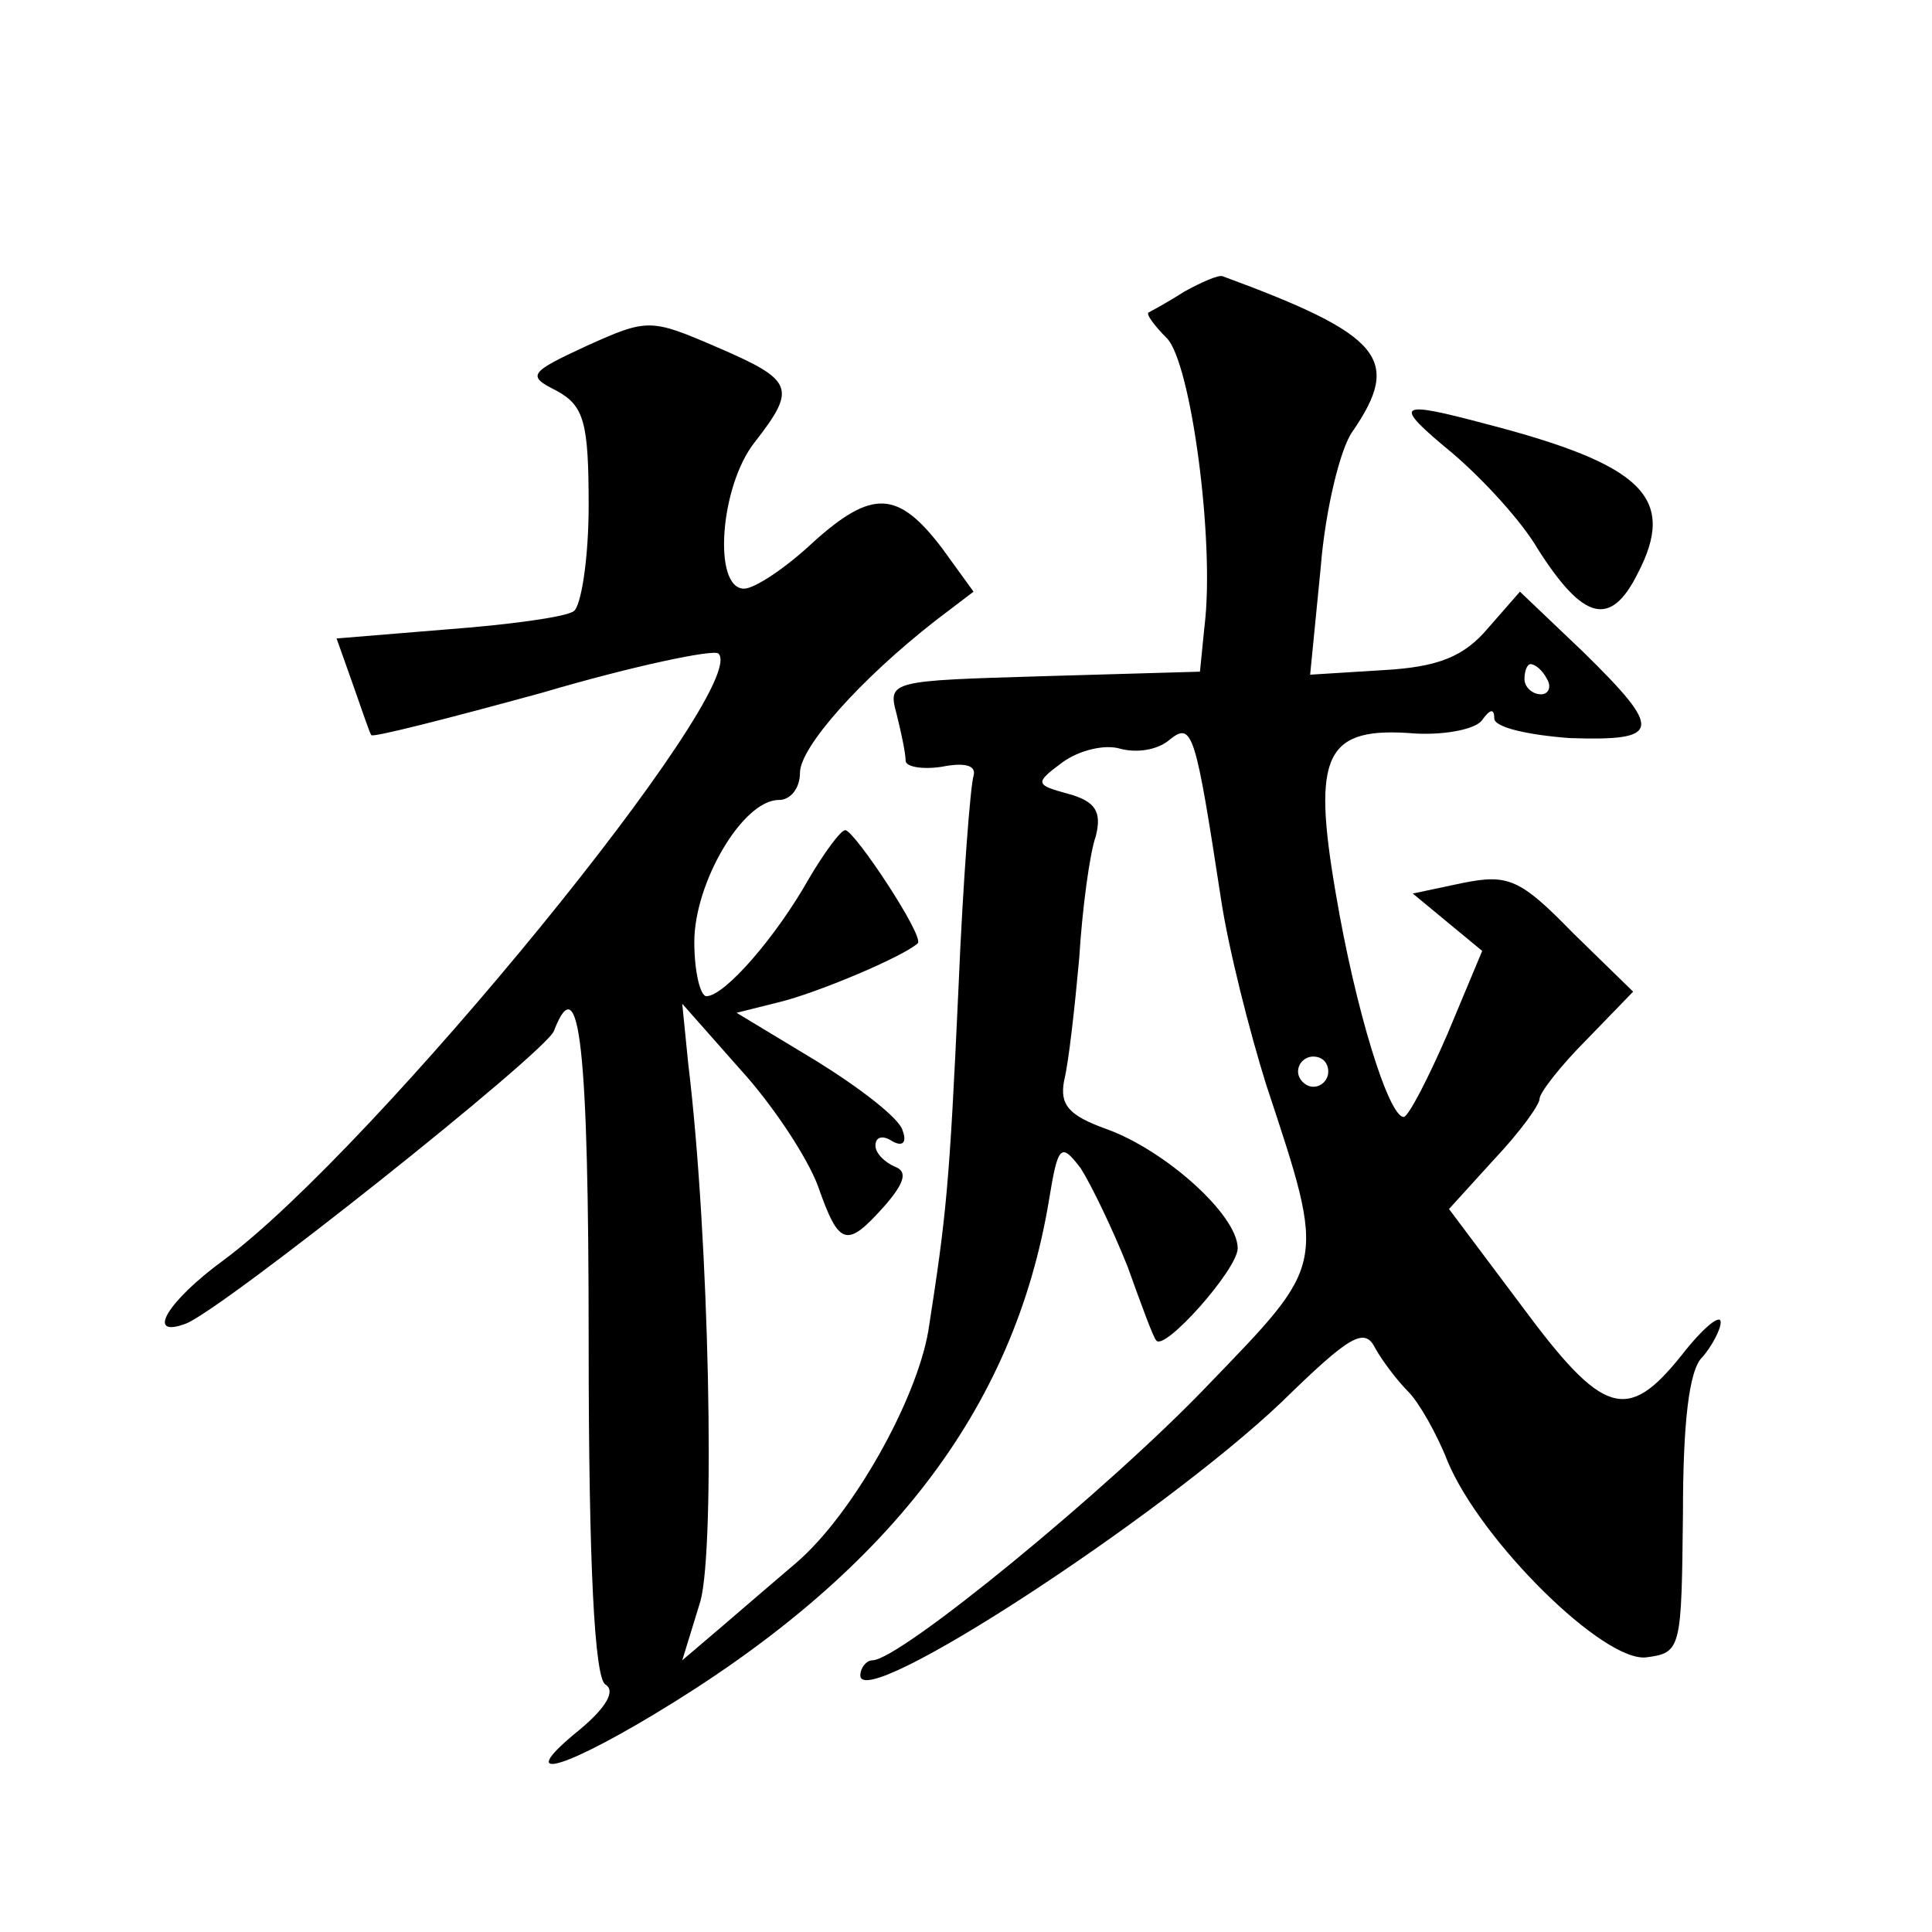
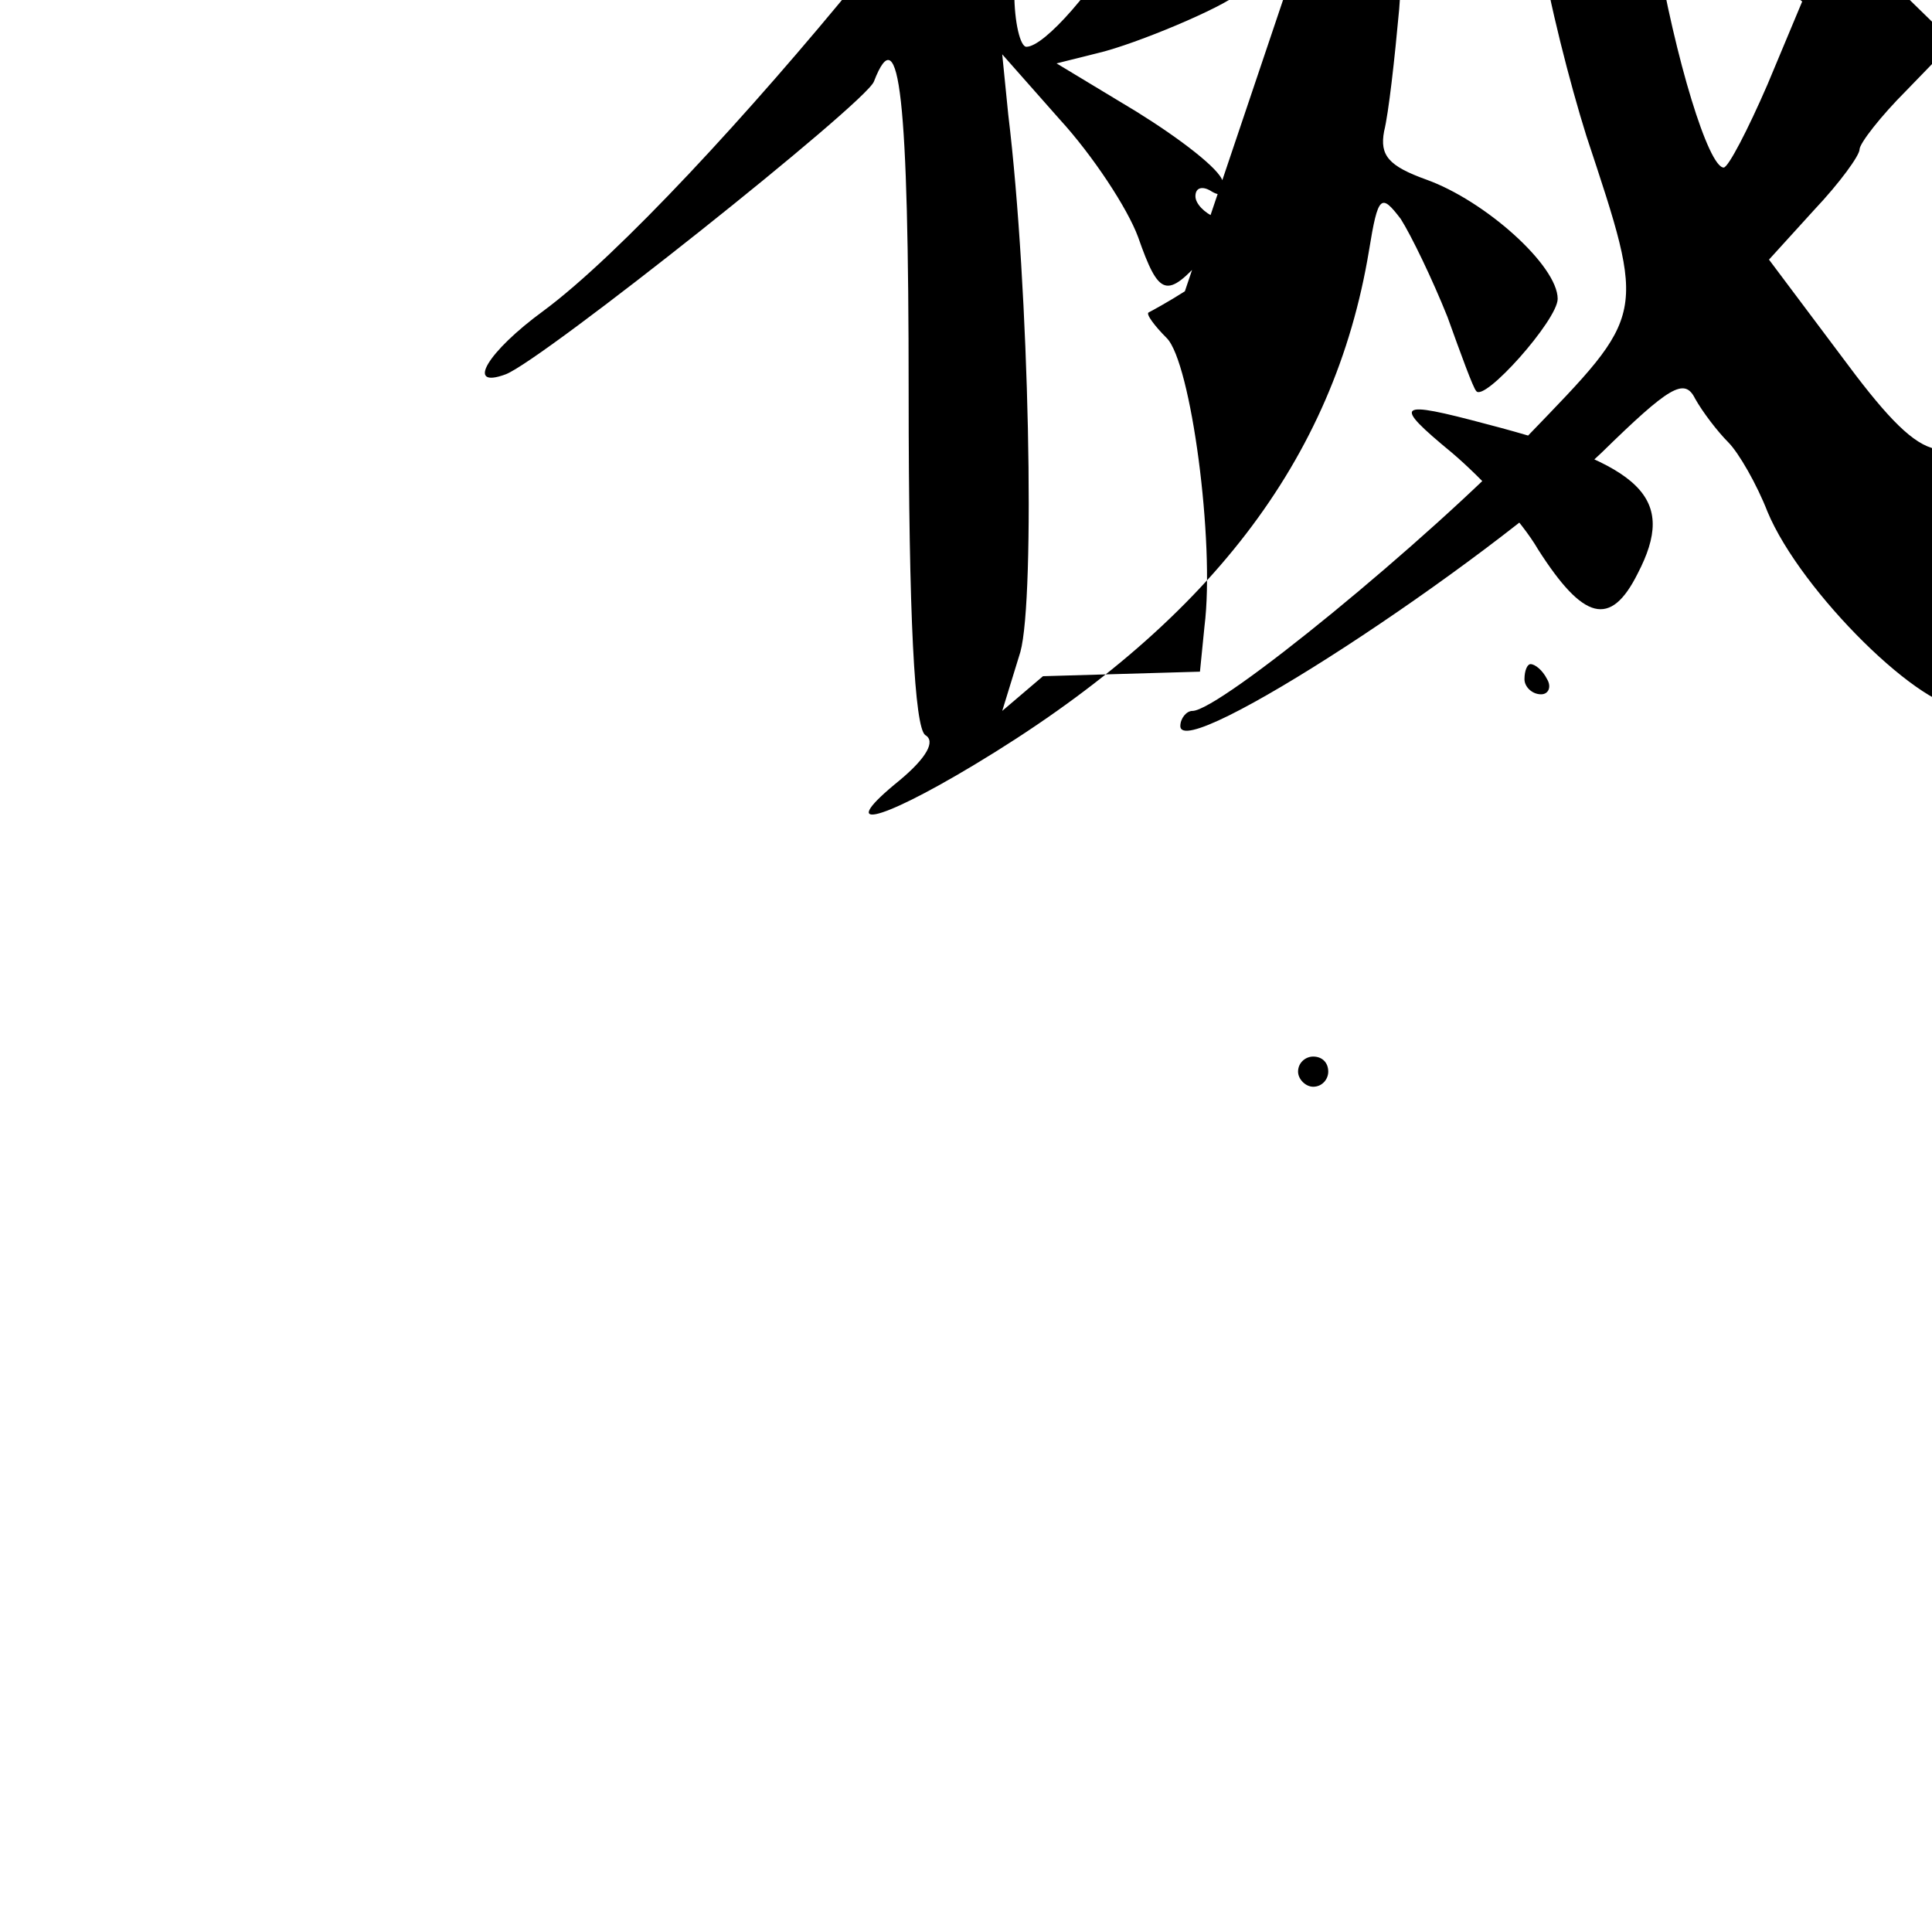
<svg xmlns="http://www.w3.org/2000/svg" version="1.0" width="128pt" height="128pt" viewBox="0 0 128 128" preserveAspectRatio="xMidYMid meet">
  <g transform="translate(0,128) scale(0.1,-0.1)" fill="#0" stroke="none">
-     <path d="M785 1087 c-11 -7 -22 -13 -24 -14 -2 -1 4 -9 12 -17 16 -16 32 -135 25 -191 l-3 -30 -104 -3 c-101 -3 -103 -3 -97 -25 3 -12 6 -26 6 -31 0 -4 11 -6 24 -4 15 3 23 1 21 -6 -2 -6 -7 -69 -10 -141 -6 -131 -8 -150 -20 -227 -8 -46 -50 -121 -87 -153 -13 -11 -35 -30 -49 -42 l-27 -23 12 39 c10 36 6 241 -8 356 l-4 40 38 -43 c22 -24 45 -59 52 -78 14 -40 19 -41 44 -13 14 16 15 23 7 26 -7 3 -13 9 -13 14 0 6 5 7 11 3 7 -4 10 -1 7 7 -2 8 -28 28 -57 46 l-53 32 28 7 c25 6 82 30 92 39 5 4 -42 75 -48 75 -3 0 -14 -15 -24 -32 -22 -39 -56 -78 -68 -78 -4 0 -8 16 -8 36 0 39 32 94 56 94 8 0 14 8 14 18 0 17 40 62 90 101 l25 19 -21 29 c-29 38 -46 39 -85 4 -18 -17 -39 -31 -46 -31 -21 0 -16 68 7 97 28 36 26 41 -25 63 -44 19 -46 19 -86 1 -39 -18 -40 -20 -20 -30 18 -10 21 -21 21 -76 0 -35 -5 -67 -10 -70 -6 -4 -44 -9 -84 -12 l-73 -6 11 -31 c6 -17 11 -32 12 -33 0 -2 51 11 113 28 61 18 114 29 117 26 22 -22 -228 -328 -328 -402 -37 -27 -52 -52 -25 -42 24 9 239 180 244 194 17 44 23 -11 23 -206 0 -150 4 -222 11 -227 7 -4 1 -15 -17 -30 -42 -34 -16 -29 49 10 155 93 239 202 262 341 6 37 8 38 21 21 7 -11 21 -40 31 -65 9 -25 17 -47 19 -49 5 -8 54 47 54 61 0 22 -48 65 -87 79 -25 9 -31 16 -28 32 3 12 7 48 10 81 2 33 7 70 11 81 4 16 0 23 -18 28 -22 6 -23 7 -4 21 11 8 28 12 38 9 11 -3 25 -1 33 6 15 12 17 5 34 -106 5 -33 19 -88 30 -123 40 -121 40 -117 -39 -199 -66 -69 -204 -182 -222 -182 -4 0 -8 -5 -8 -10 0 -25 199 105 279 181 45 44 55 50 62 36 5 -9 15 -22 22 -29 7 -7 19 -28 26 -46 22 -53 104 -134 132 -130 23 3 23 6 24 95 0 60 4 96 13 104 6 7 12 18 12 23 0 6 -12 -4 -26 -22 -36 -45 -52 -40 -106 33 l-48 64 30 33 c17 18 30 36 30 40 0 4 14 22 31 39 l31 32 -40 39 c-35 36 -43 39 -73 33 l-33 -7 23 -19 23 -19 -23 -55 c-13 -30 -26 -55 -29 -55 -10 0 -32 71 -45 148 -16 93 -7 111 53 106 20 -1 40 3 44 9 5 7 8 8 8 1 0 -6 23 -11 50 -13 61 -2 62 5 9 57 l-42 40 -21 -24 c-16 -19 -33 -26 -70 -28 l-48 -3 7 71 c3 38 13 79 21 90 33 48 20 64 -86 103 -3 1 -14 -4 -25 -10z m240 -257 c3 -5 1 -10 -4 -10 -6 0 -11 5 -11 10 0 6 2 10 4 10 3 0 8 -4 11 -10z m-145 -260 c0 -5 -4 -10 -10 -10 -5 0 -10 5 -10 10 0 6 5 10 10 10 6 0 10 -4 10 -10z M962 980 c20 -17 46 -45 57 -64 30 -47 48 -52 66 -16 26 50 4 72 -100 99 -60 16 -63 14 -23 -19z" />
+     <path d="M785 1087 c-11 -7 -22 -13 -24 -14 -2 -1 4 -9 12 -17 16 -16 32 -135 25 -191 l-3 -30 -104 -3 l-27 -23 12 39 c10 36 6 241 -8 356 l-4 40 38 -43 c22 -24 45 -59 52 -78 14 -40 19 -41 44 -13 14 16 15 23 7 26 -7 3 -13 9 -13 14 0 6 5 7 11 3 7 -4 10 -1 7 7 -2 8 -28 28 -57 46 l-53 32 28 7 c25 6 82 30 92 39 5 4 -42 75 -48 75 -3 0 -14 -15 -24 -32 -22 -39 -56 -78 -68 -78 -4 0 -8 16 -8 36 0 39 32 94 56 94 8 0 14 8 14 18 0 17 40 62 90 101 l25 19 -21 29 c-29 38 -46 39 -85 4 -18 -17 -39 -31 -46 -31 -21 0 -16 68 7 97 28 36 26 41 -25 63 -44 19 -46 19 -86 1 -39 -18 -40 -20 -20 -30 18 -10 21 -21 21 -76 0 -35 -5 -67 -10 -70 -6 -4 -44 -9 -84 -12 l-73 -6 11 -31 c6 -17 11 -32 12 -33 0 -2 51 11 113 28 61 18 114 29 117 26 22 -22 -228 -328 -328 -402 -37 -27 -52 -52 -25 -42 24 9 239 180 244 194 17 44 23 -11 23 -206 0 -150 4 -222 11 -227 7 -4 1 -15 -17 -30 -42 -34 -16 -29 49 10 155 93 239 202 262 341 6 37 8 38 21 21 7 -11 21 -40 31 -65 9 -25 17 -47 19 -49 5 -8 54 47 54 61 0 22 -48 65 -87 79 -25 9 -31 16 -28 32 3 12 7 48 10 81 2 33 7 70 11 81 4 16 0 23 -18 28 -22 6 -23 7 -4 21 11 8 28 12 38 9 11 -3 25 -1 33 6 15 12 17 5 34 -106 5 -33 19 -88 30 -123 40 -121 40 -117 -39 -199 -66 -69 -204 -182 -222 -182 -4 0 -8 -5 -8 -10 0 -25 199 105 279 181 45 44 55 50 62 36 5 -9 15 -22 22 -29 7 -7 19 -28 26 -46 22 -53 104 -134 132 -130 23 3 23 6 24 95 0 60 4 96 13 104 6 7 12 18 12 23 0 6 -12 -4 -26 -22 -36 -45 -52 -40 -106 33 l-48 64 30 33 c17 18 30 36 30 40 0 4 14 22 31 39 l31 32 -40 39 c-35 36 -43 39 -73 33 l-33 -7 23 -19 23 -19 -23 -55 c-13 -30 -26 -55 -29 -55 -10 0 -32 71 -45 148 -16 93 -7 111 53 106 20 -1 40 3 44 9 5 7 8 8 8 1 0 -6 23 -11 50 -13 61 -2 62 5 9 57 l-42 40 -21 -24 c-16 -19 -33 -26 -70 -28 l-48 -3 7 71 c3 38 13 79 21 90 33 48 20 64 -86 103 -3 1 -14 -4 -25 -10z m240 -257 c3 -5 1 -10 -4 -10 -6 0 -11 5 -11 10 0 6 2 10 4 10 3 0 8 -4 11 -10z m-145 -260 c0 -5 -4 -10 -10 -10 -5 0 -10 5 -10 10 0 6 5 10 10 10 6 0 10 -4 10 -10z M962 980 c20 -17 46 -45 57 -64 30 -47 48 -52 66 -16 26 50 4 72 -100 99 -60 16 -63 14 -23 -19z" />
  </g>
</svg>